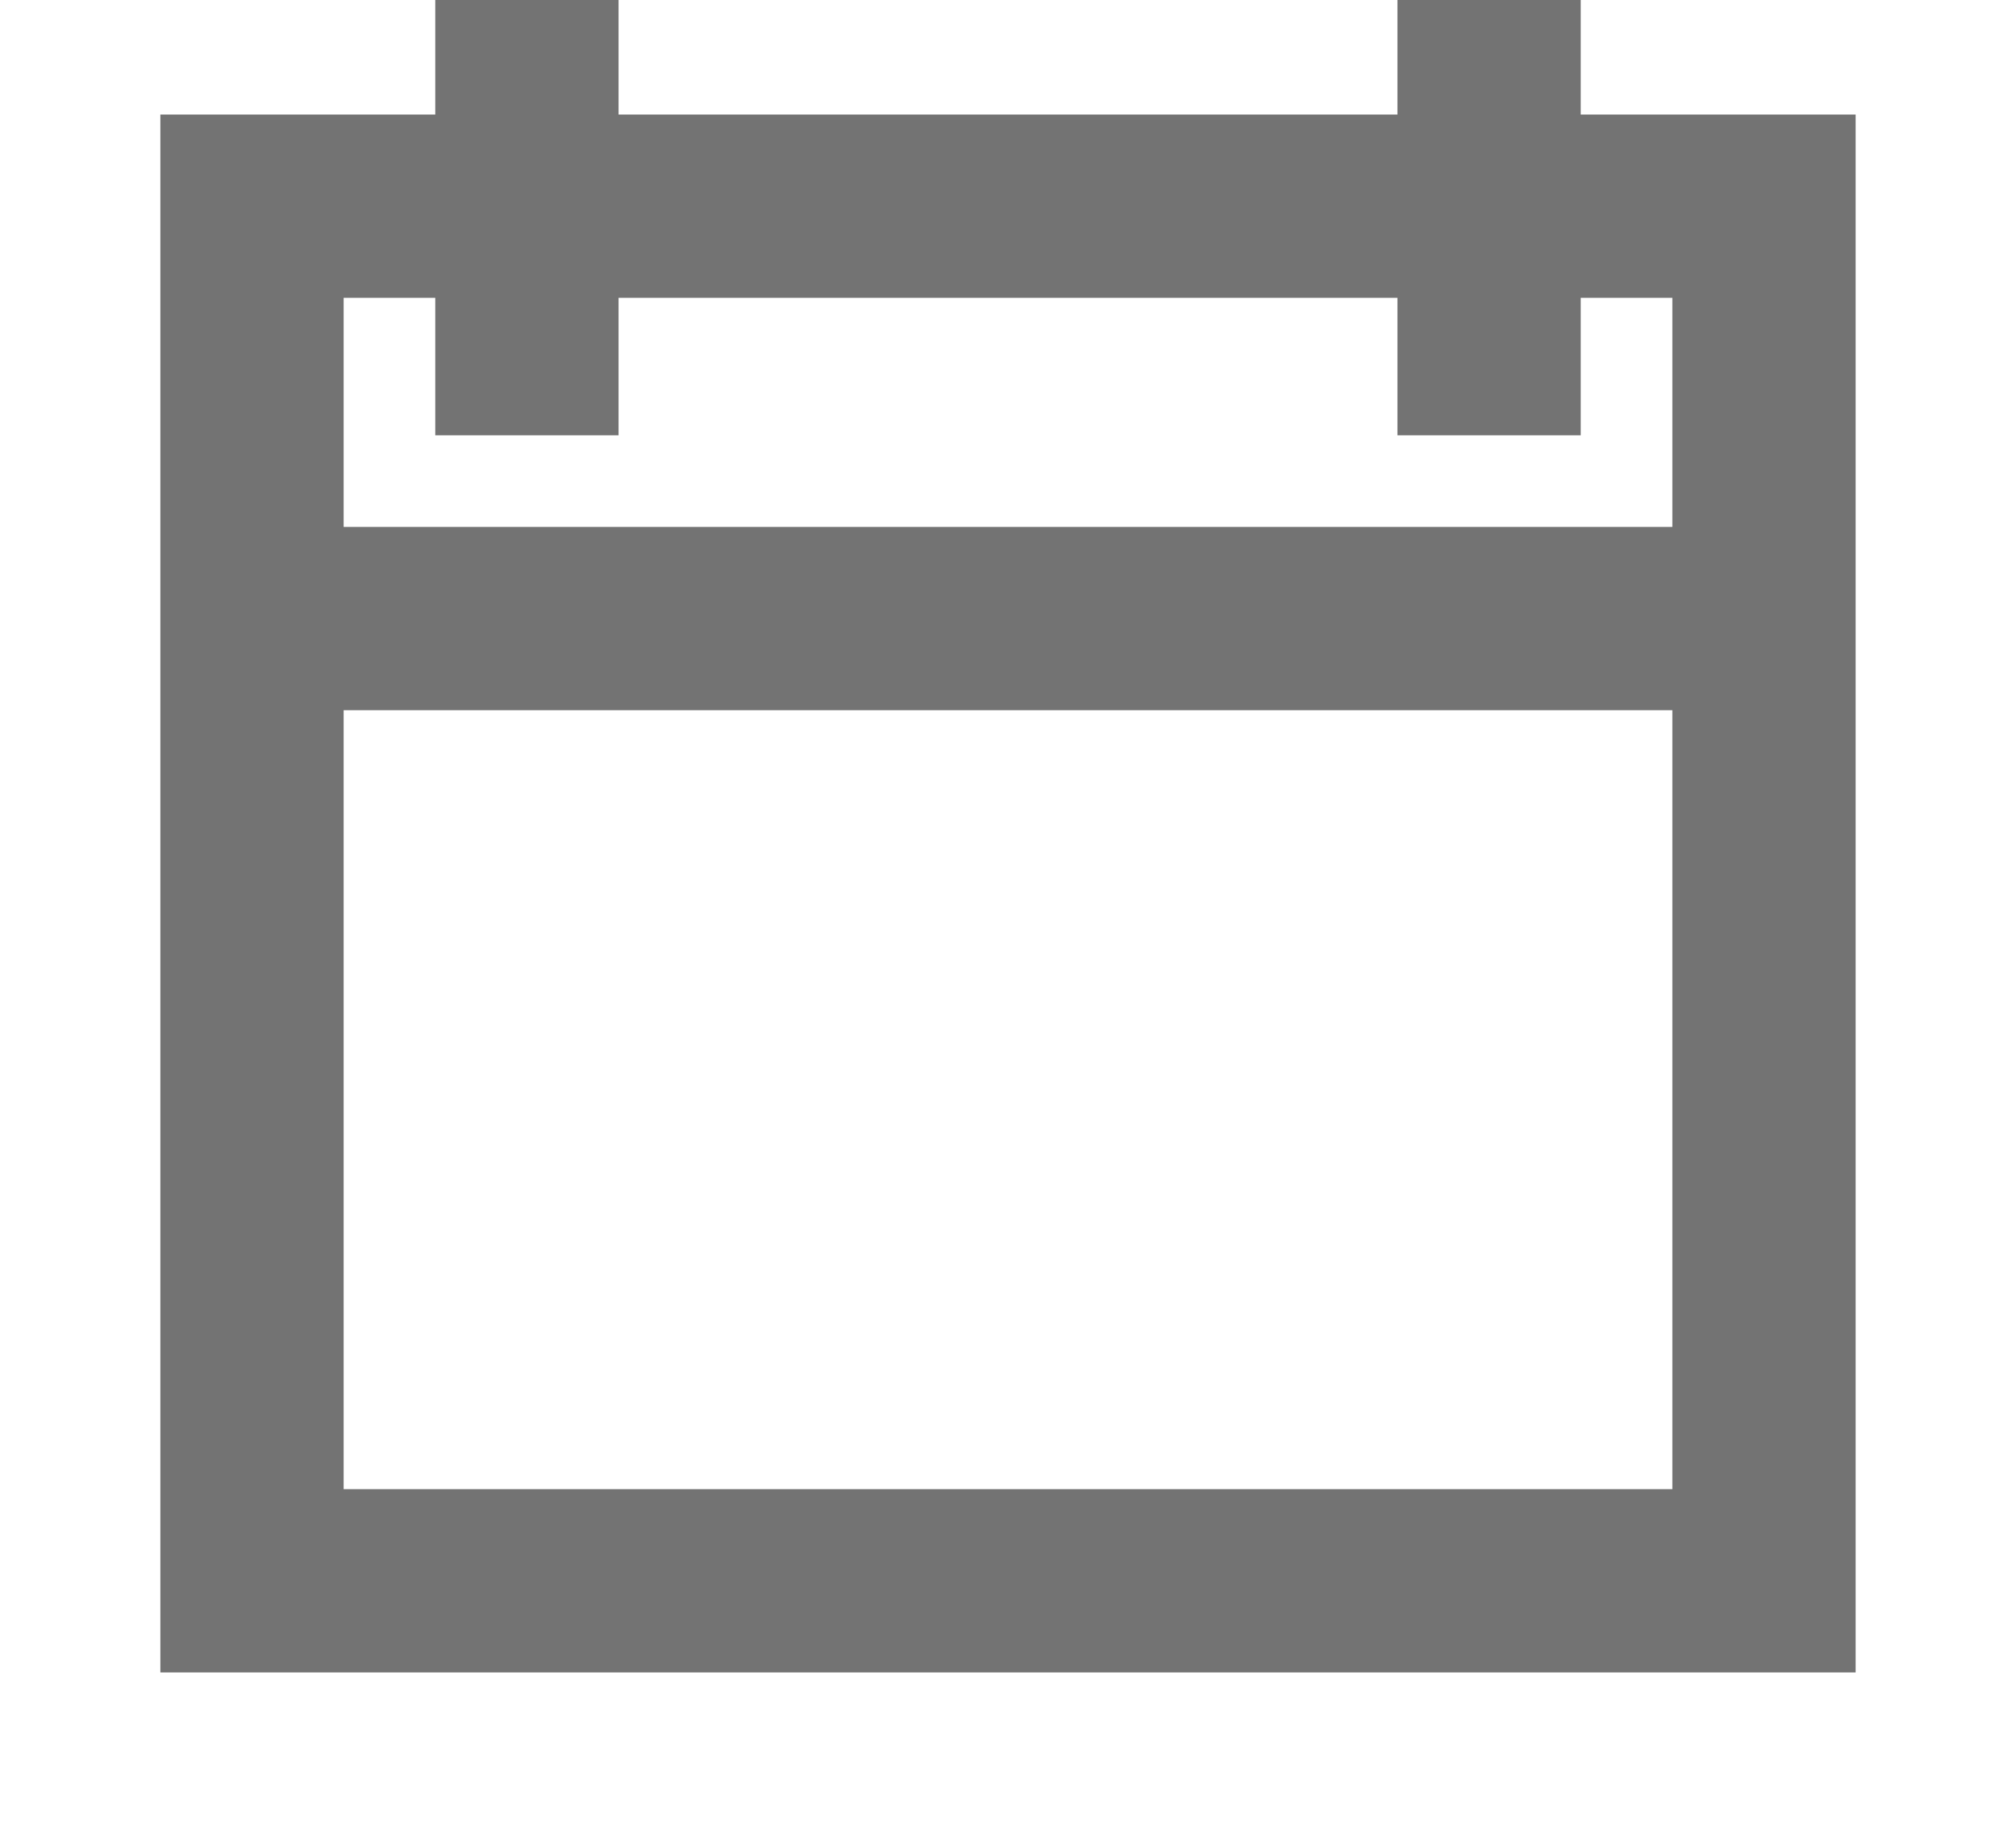
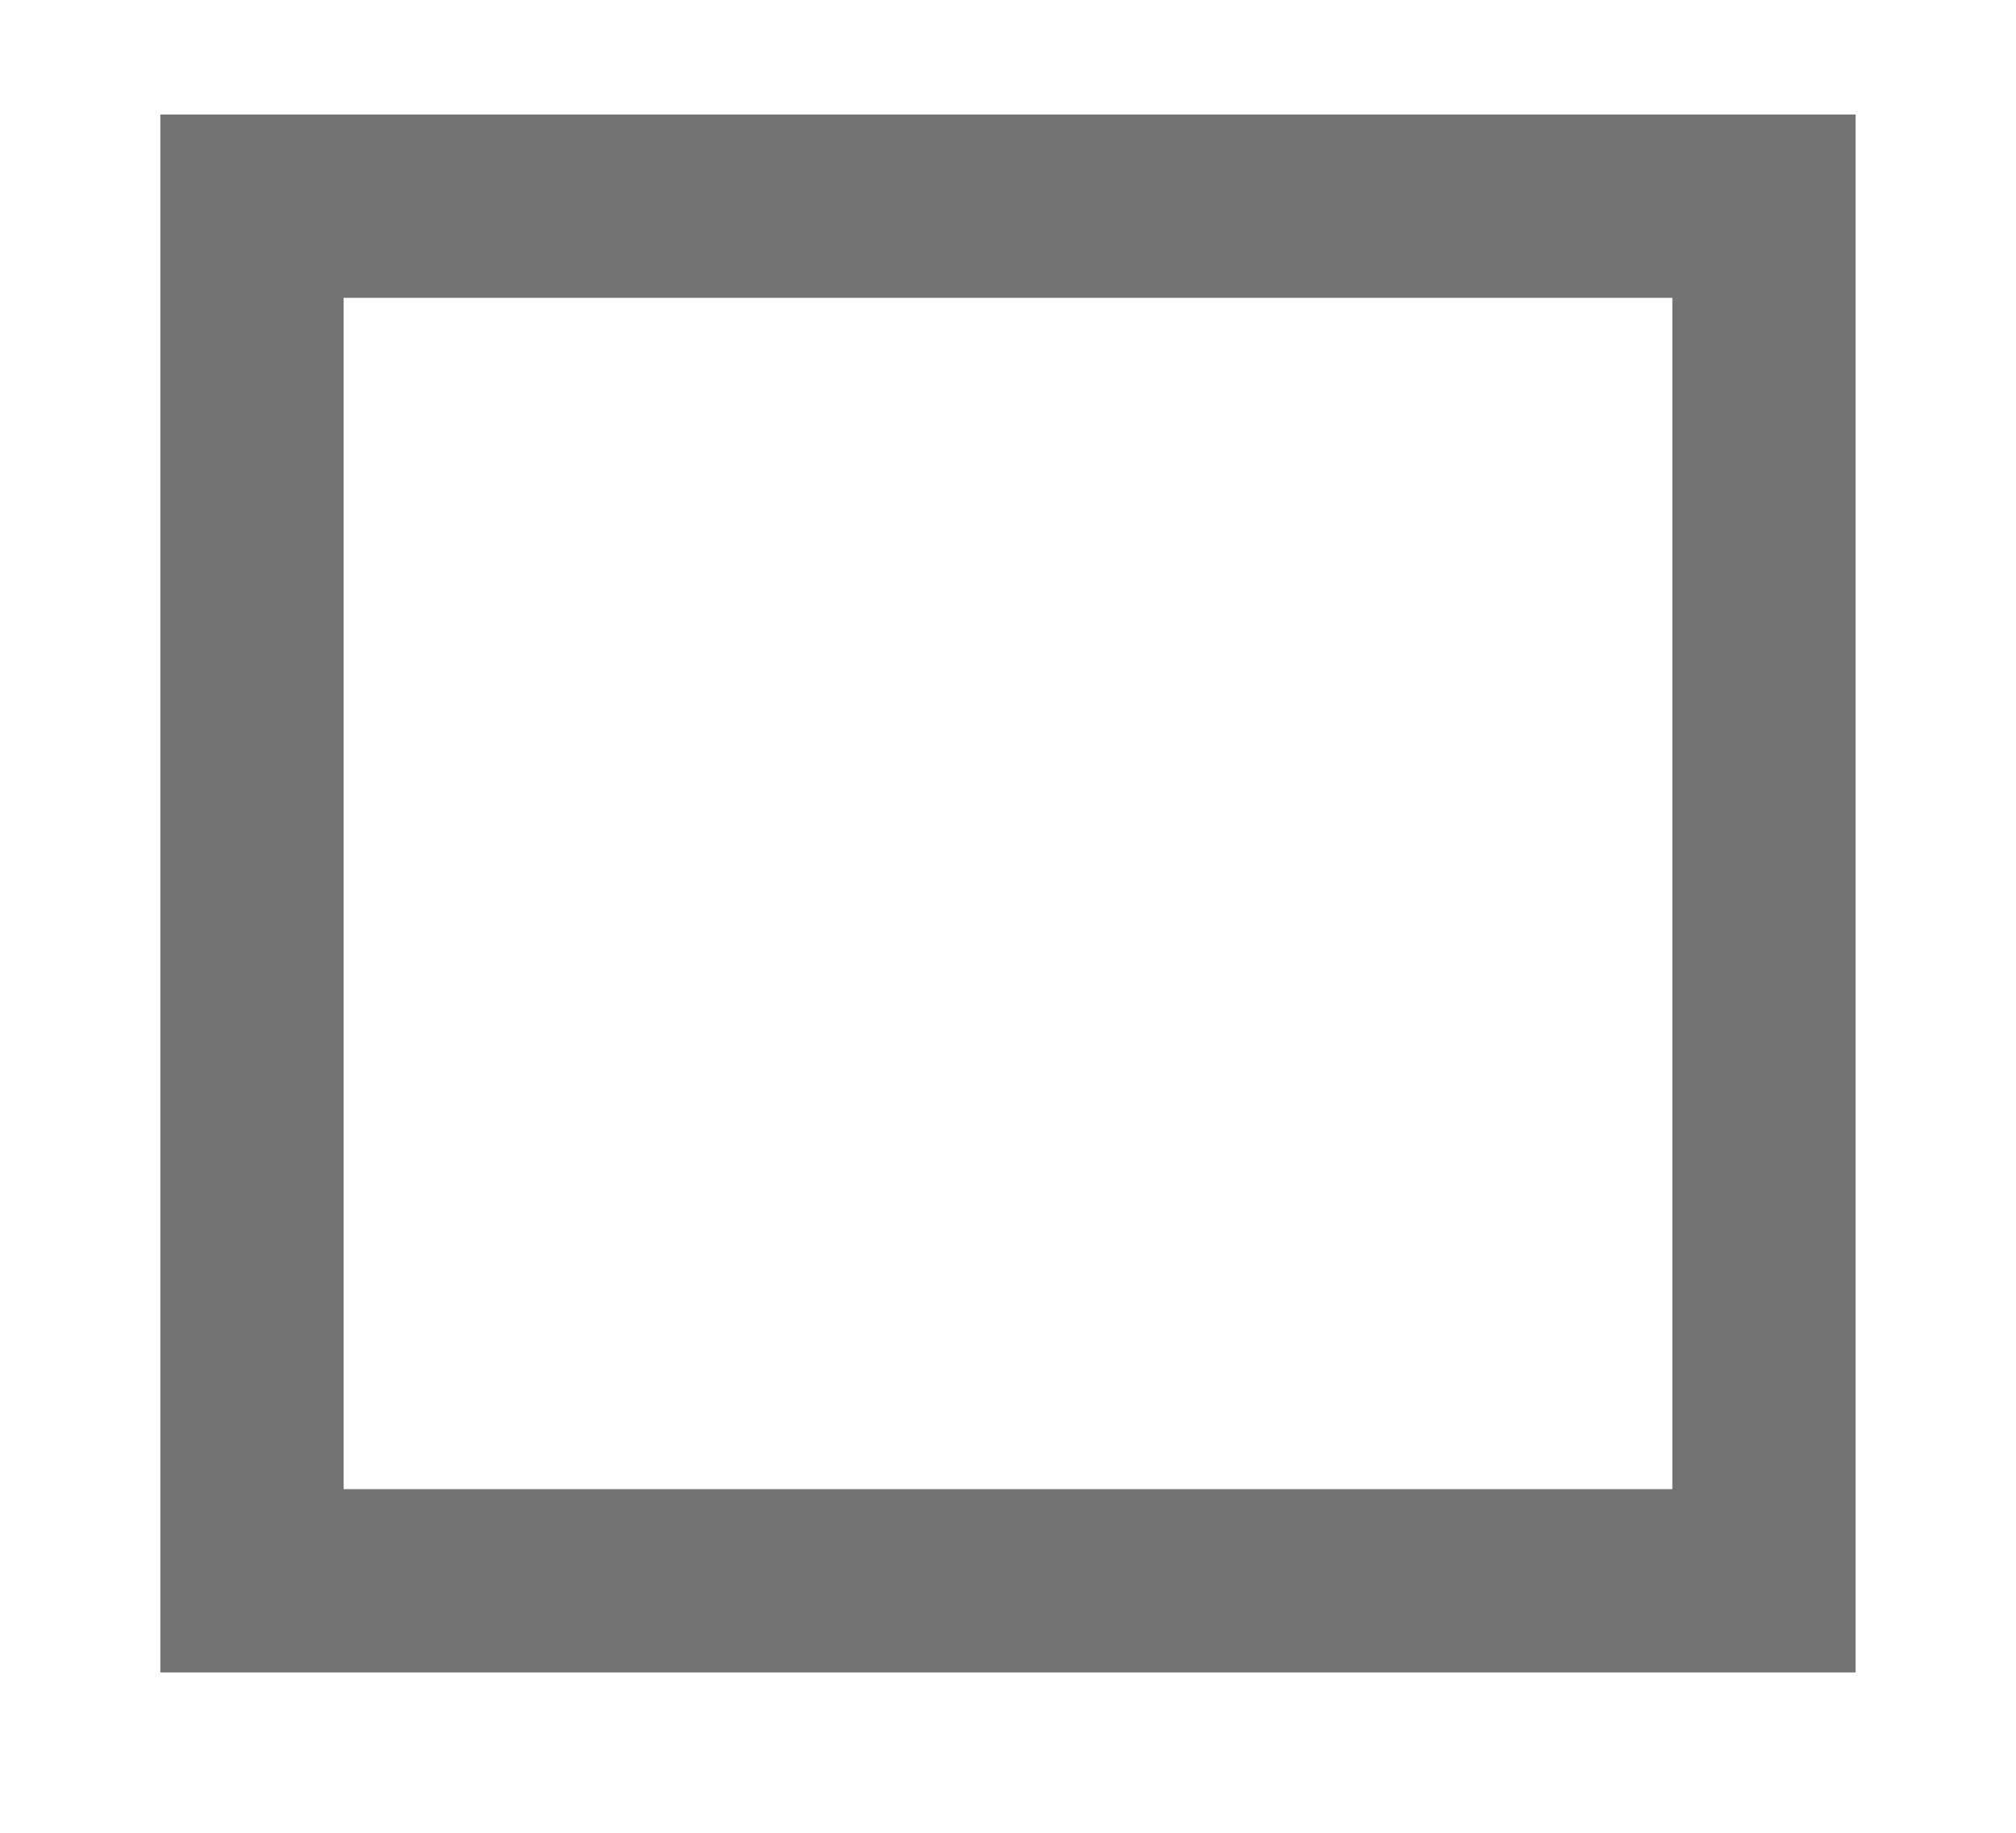
<svg xmlns="http://www.w3.org/2000/svg" width="11px" height="10px" viewBox="0 0 11 10" version="1.1">
  <title>icon/calendar</title>
  <desc>Created with Sketch.</desc>
  <g id="Symbols" stroke="none" stroke-width="1" fill="none" fill-rule="evenodd">
    <g id="list/categorie-copy" transform="translate(-92, -74)" stroke="#737373">
      <g id="Group" transform="translate(93, 8)">
        <g id="icon/calendar" transform="translate(0, 66)">
          <g id="calendar-9d64d89c4c">
            <rect id="Rectangle" x="0.375" y="1.125" width="8.25" height="7.5" />
-             <path d="M1.875,0.375 L1.875,1.875 M7.125,0.375 L7.125,1.875 M7.875,3.375 L1.125,3.375" id="Shape" stroke-linecap="square" />
          </g>
        </g>
      </g>
    </g>
  </g>
</svg>